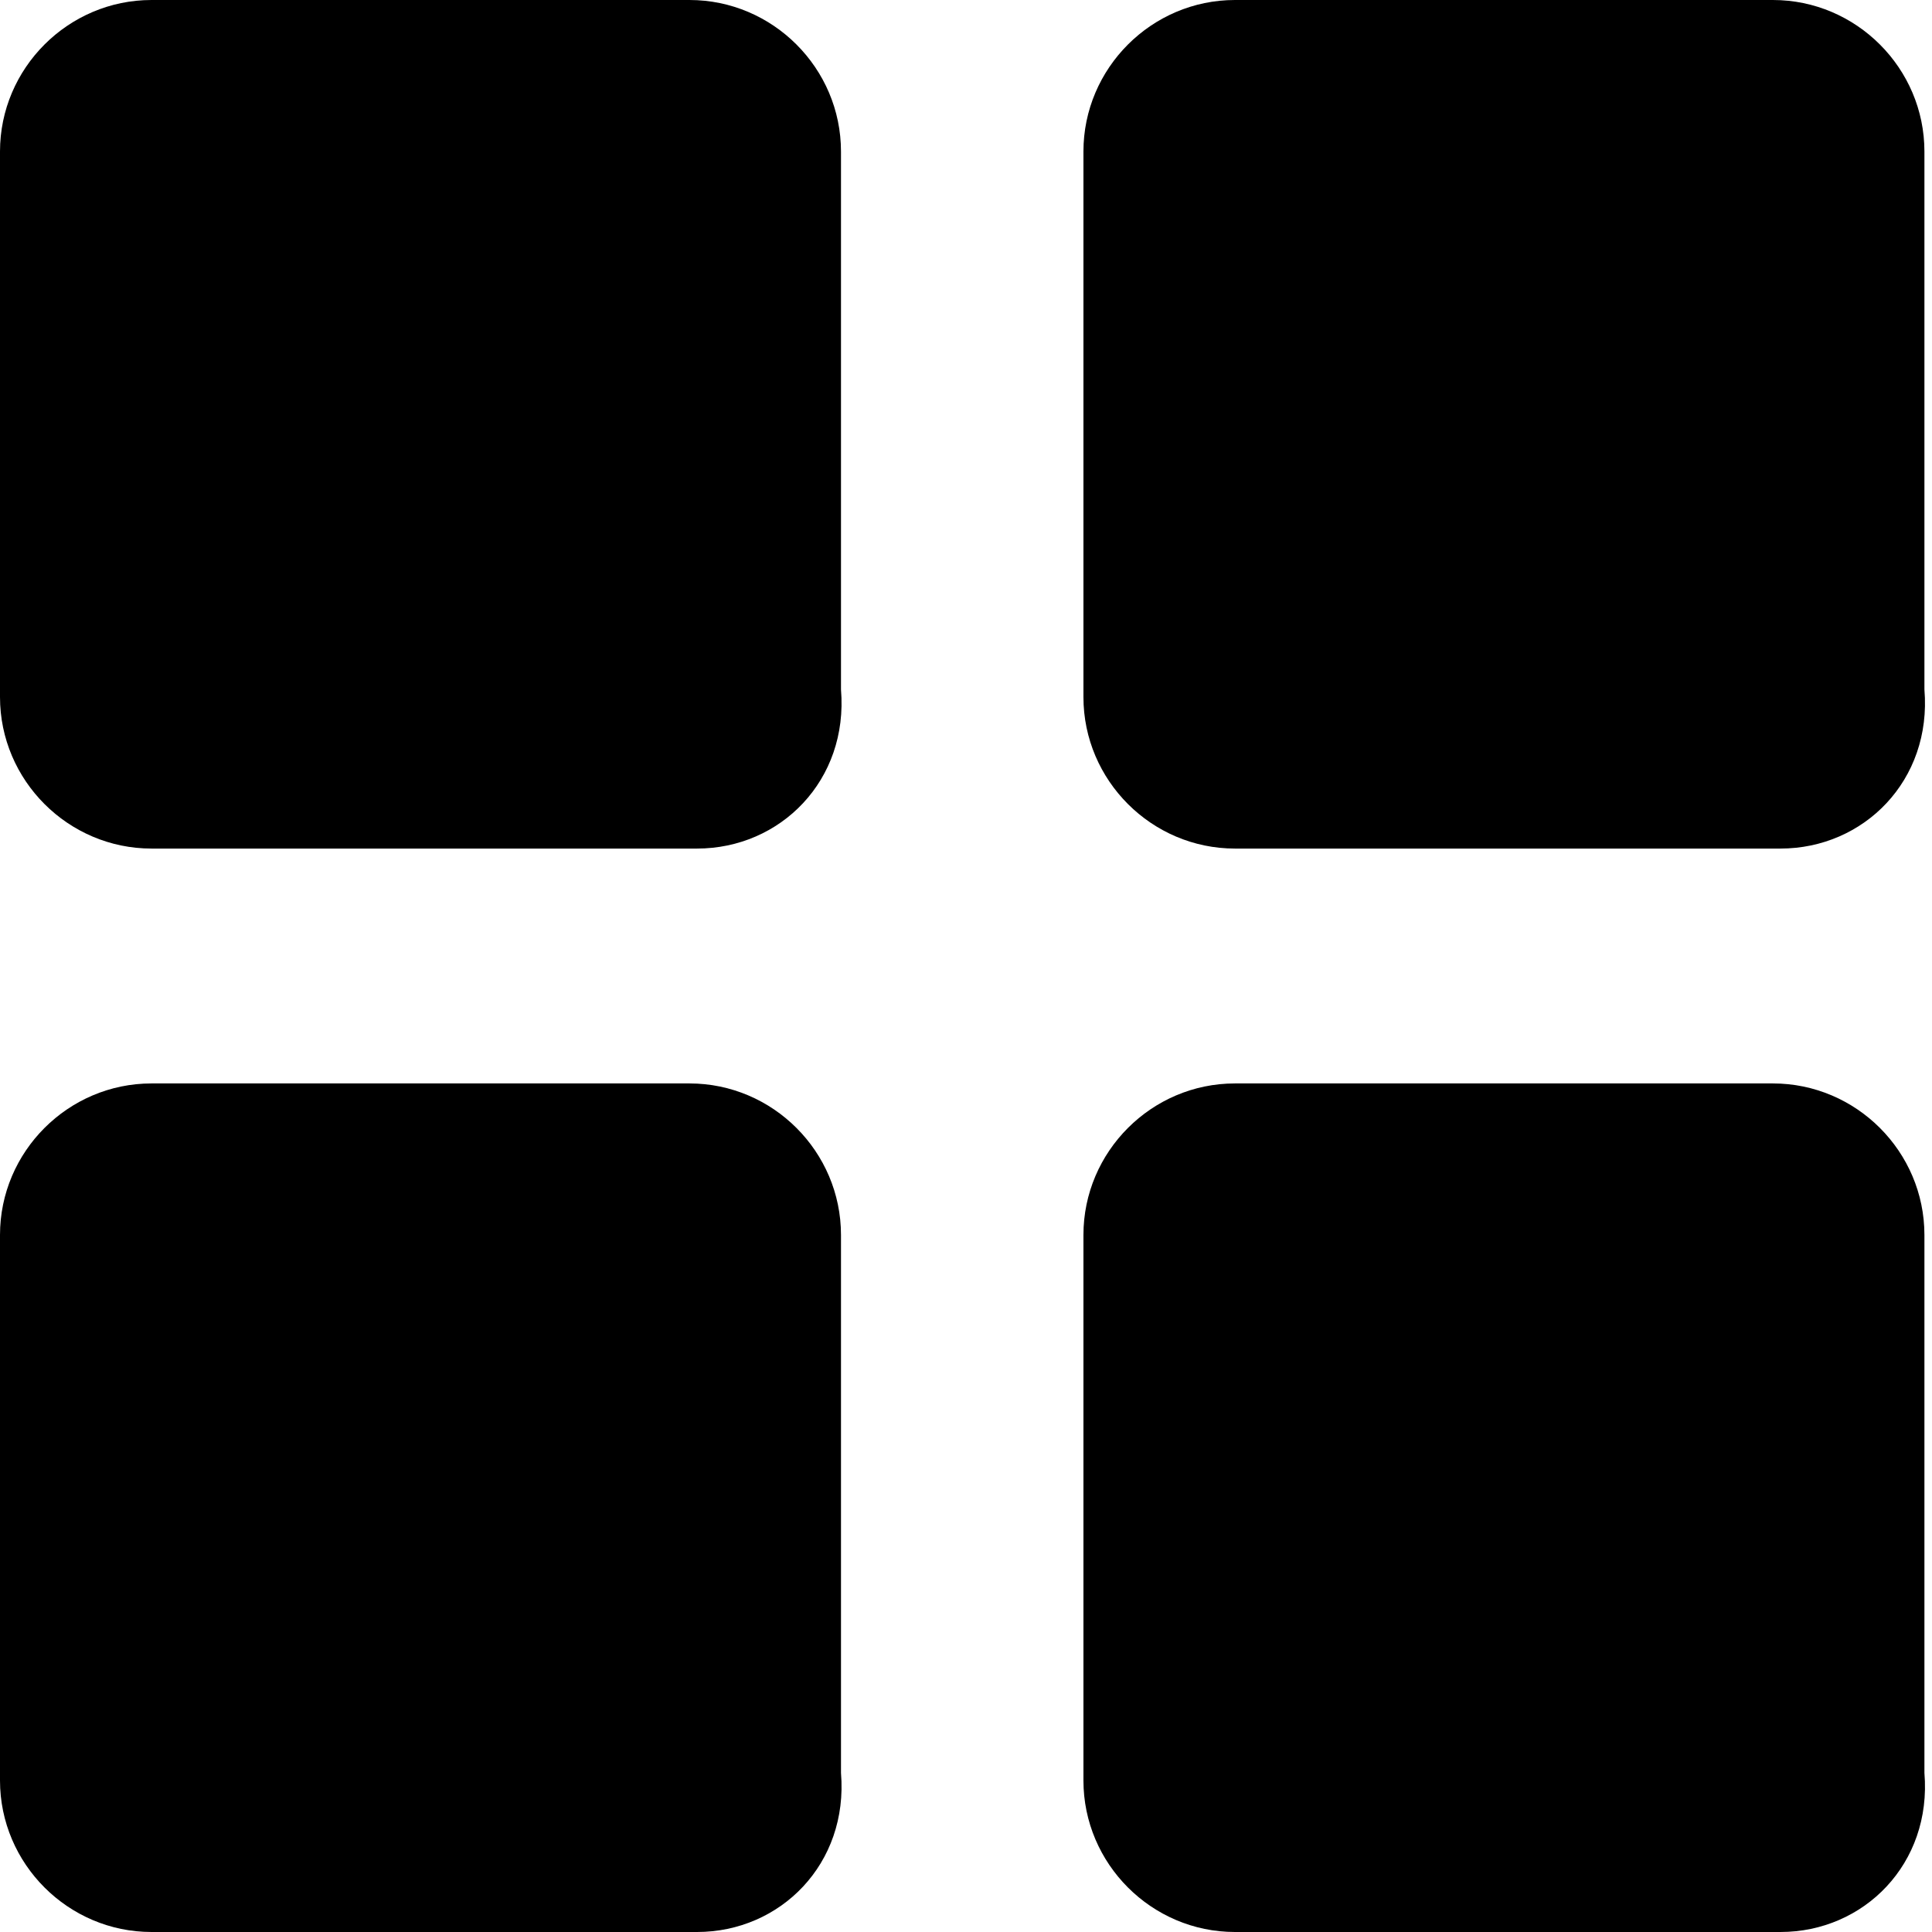
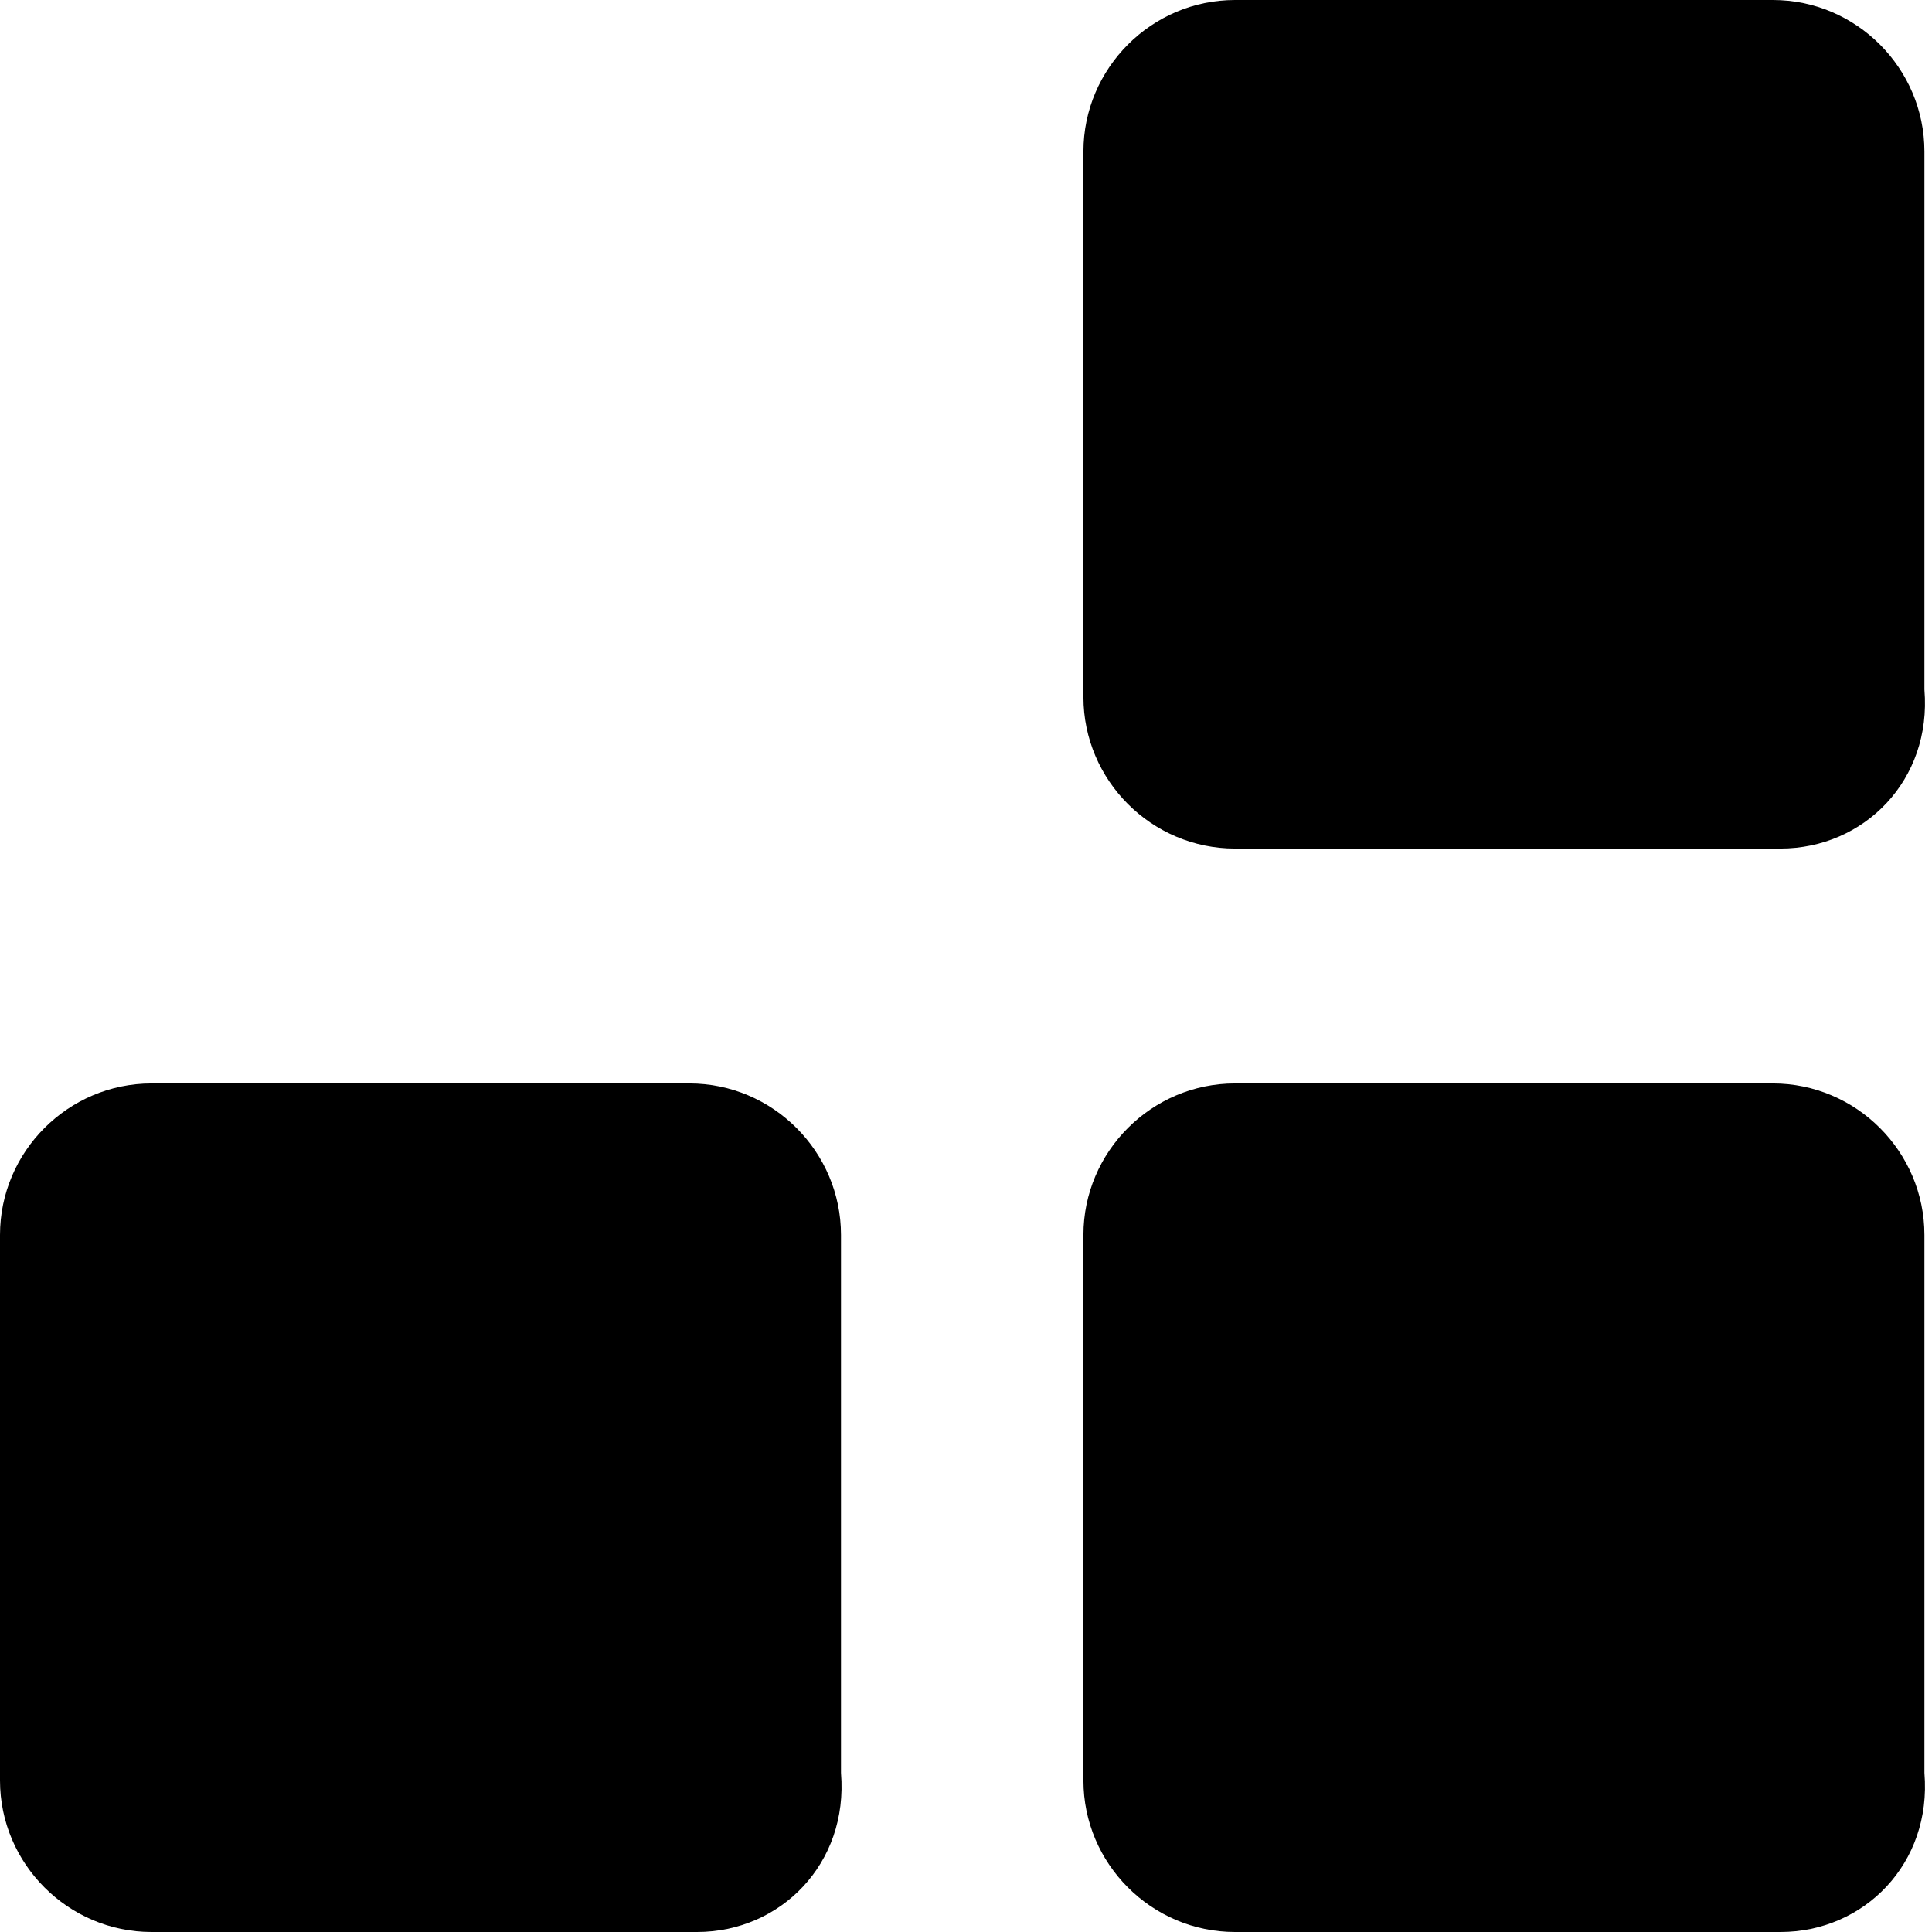
<svg xmlns="http://www.w3.org/2000/svg" version="1.1" id="Calque_1" x="0px" y="0px" viewBox="0 0 25.5 25.5" style="enable-background:new 0 0 25.5 25.5;" xml:space="preserve">
  <g id="Groupe_1092" transform="translate(-265 -724)">
    <g id="Rectangle_527" transform="translate(265 724)">
-       <path class="st0" d="M9.2,11.2H2c-1.1,0-2-0.9-2-2V2c0-1.1,0.9-2,2-2h7.1c1.1,0,2,0.9,2,2v7.1C11.2,10.3,10.3,11.2,9.2,11.2z" />
-     </g>
+       </g>
    <g id="Rectangle_530" transform="translate(279 724)">
      <path class="st0" d="M9.5,11.2H2.3c-1.1,0-2-0.9-2-2V2c0-1.1,0.9-2,2-2h7.1c1.1,0,2,0.9,2,2v7.1C11.5,10.3,10.6,11.2,9.5,11.2z" />
    </g>
    <g id="Rectangle_528" transform="translate(265 738)">
      <path class="st0" d="M9.2,11.5H2c-1.1,0-2-0.9-2-2V2.3c0-1.1,0.9-2,2-2h7.1c1.1,0,2,0.9,2,2v7.1C11.2,10.6,10.3,11.5,9.2,11.5z" />
    </g>
    <g id="Rectangle_529" transform="translate(279 738)">
      <path class="st0" d="M9.5,11.5H2.3c-1.1,0-2-0.9-2-2V2.3c0-1.1,0.9-2,2-2h7.1c1.1,0,2,0.9,2,2v7.1C11.5,10.6,10.6,11.5,9.5,11.5z" />
    </g>
  </g>
</svg>